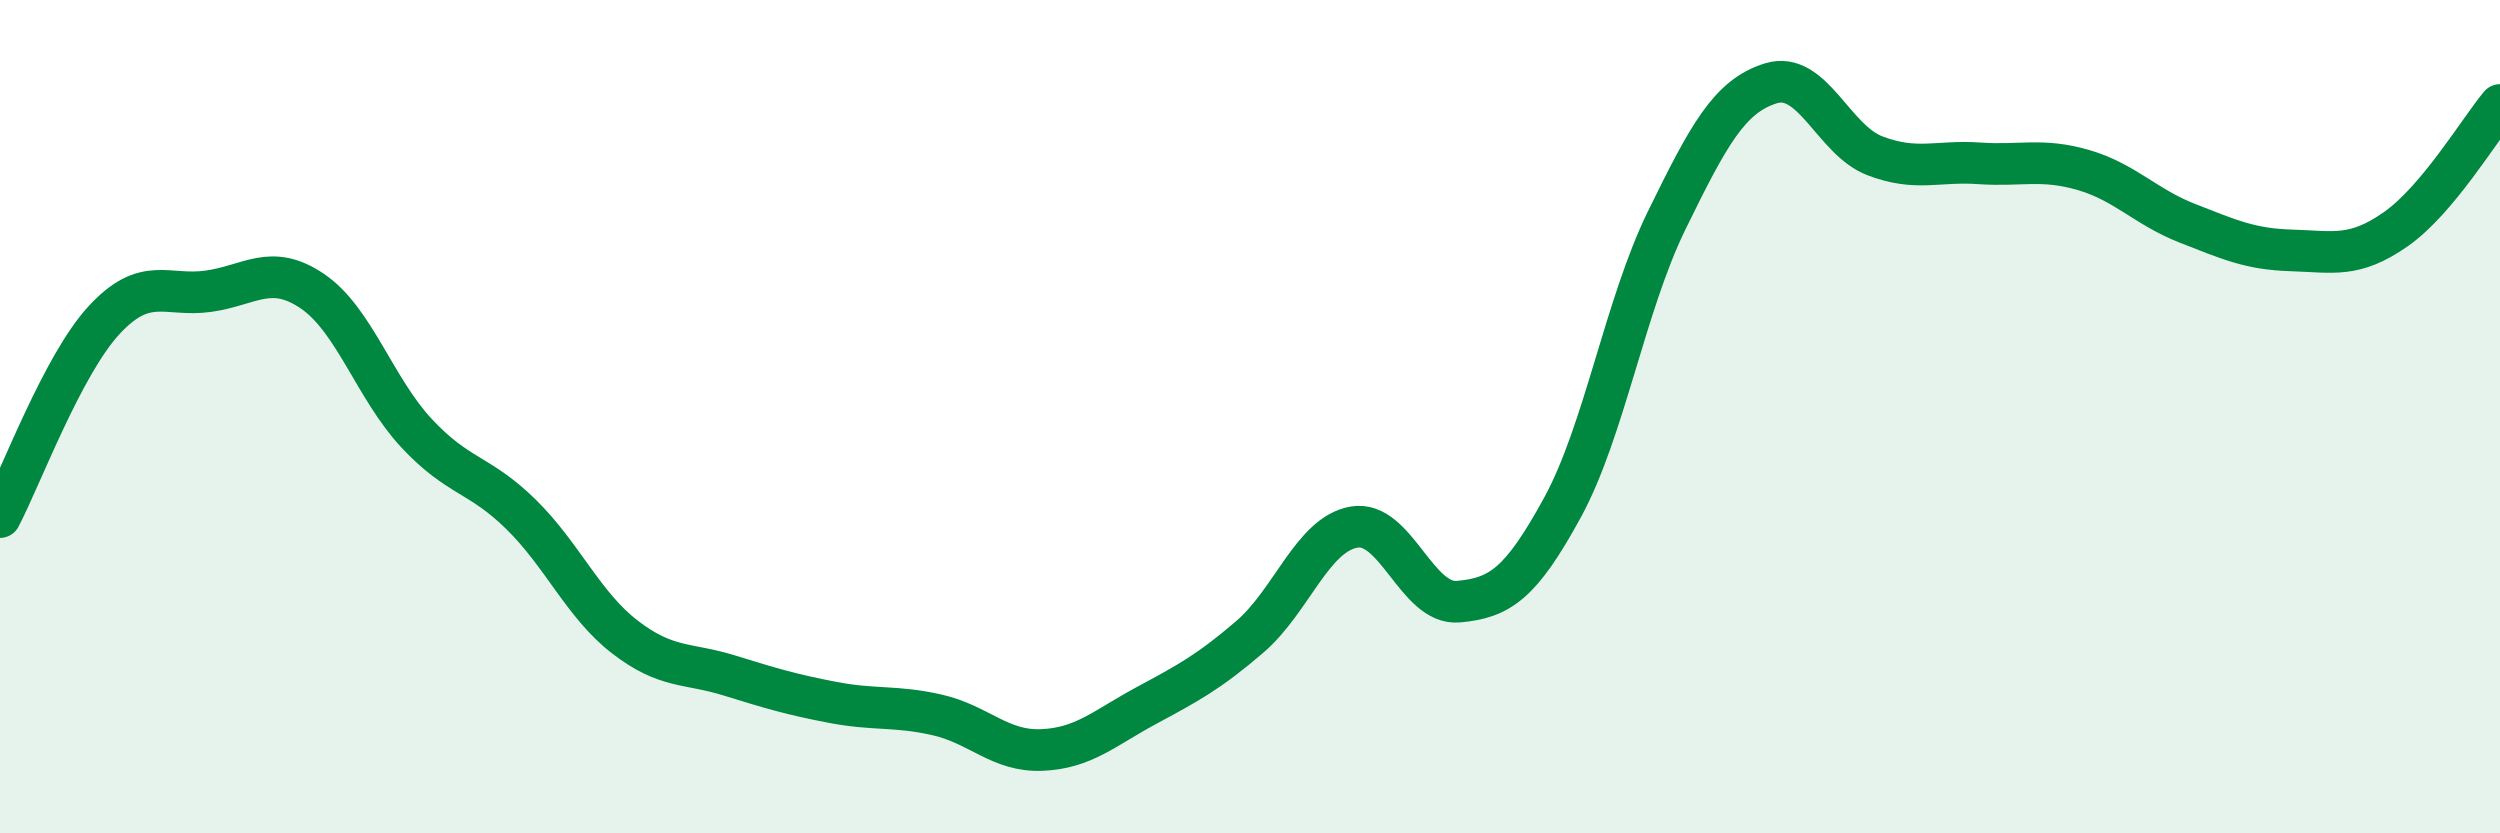
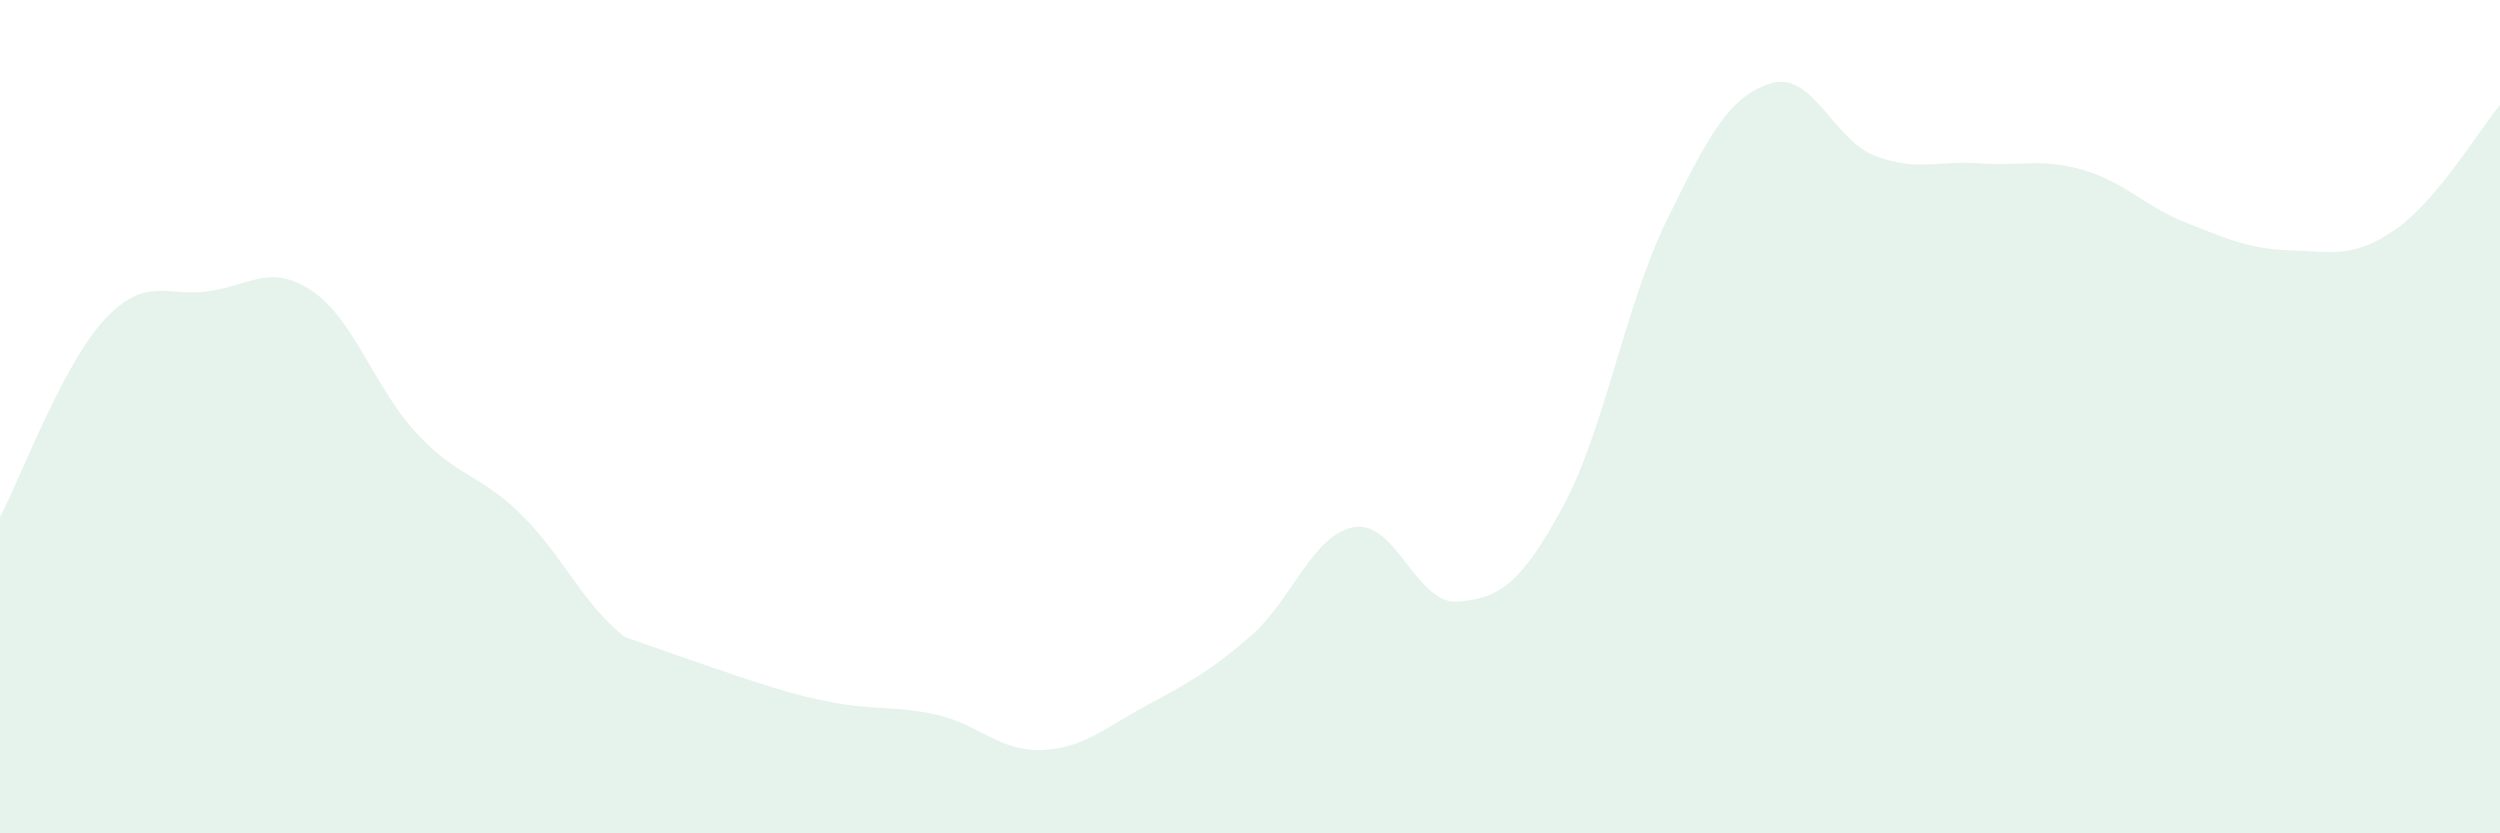
<svg xmlns="http://www.w3.org/2000/svg" width="60" height="20" viewBox="0 0 60 20">
-   <path d="M 0,12.41 C 0.5,11.46 1.5,8.76 2.5,7.68 C 3.5,6.6 4,7.13 5,6.99 C 6,6.85 6.5,6.31 7.5,6.99 C 8.5,7.67 9,9.33 10,10.4 C 11,11.47 11.5,11.36 12.5,12.34 C 13.5,13.32 14,14.52 15,15.29 C 16,16.06 16.5,15.9 17.5,16.21 C 18.5,16.52 19,16.67 20,16.86 C 21,17.05 21.5,16.93 22.5,17.16 C 23.5,17.39 24,18.04 25,18 C 26,17.96 26.5,17.48 27.5,16.94 C 28.5,16.4 29,16.14 30,15.28 C 31,14.42 31.5,12.82 32.5,12.65 C 33.5,12.48 34,14.53 35,14.44 C 36,14.35 36.5,14.01 37.5,12.18 C 38.5,10.35 39,7.33 40,5.29 C 41,3.25 41.5,2.31 42.5,2 C 43.5,1.69 44,3.36 45,3.74 C 46,4.12 46.5,3.85 47.5,3.92 C 48.5,3.99 49,3.79 50,4.08 C 51,4.37 51.5,4.97 52.5,5.36 C 53.5,5.75 54,5.98 55,6.01 C 56,6.04 56.5,6.2 57.5,5.5 C 58.5,4.8 59.5,3.12 60,2.52L60 20L0 20Z" fill="#008740" opacity="0.1" stroke-linecap="round" stroke-linejoin="round" />
-   <path d="M 0,12.41 C 0.5,11.46 1.5,8.76 2.5,7.68 C 3.5,6.6 4,7.13 5,6.99 C 6,6.85 6.5,6.31 7.5,6.99 C 8.5,7.67 9,9.33 10,10.4 C 11,11.47 11.5,11.36 12.5,12.34 C 13.5,13.32 14,14.52 15,15.29 C 16,16.06 16.5,15.9 17.5,16.21 C 18.5,16.52 19,16.67 20,16.86 C 21,17.05 21.5,16.93 22.5,17.16 C 23.5,17.39 24,18.04 25,18 C 26,17.96 26.5,17.48 27.5,16.94 C 28.5,16.4 29,16.14 30,15.28 C 31,14.42 31.5,12.82 32.5,12.65 C 33.5,12.48 34,14.53 35,14.44 C 36,14.35 36.5,14.01 37.5,12.18 C 38.5,10.35 39,7.33 40,5.29 C 41,3.25 41.5,2.31 42.5,2 C 43.5,1.69 44,3.36 45,3.74 C 46,4.12 46.5,3.85 47.5,3.92 C 48.5,3.99 49,3.79 50,4.08 C 51,4.37 51.5,4.97 52.5,5.36 C 53.5,5.75 54,5.98 55,6.01 C 56,6.04 56.5,6.2 57.5,5.5 C 58.5,4.8 59.5,3.12 60,2.52" stroke="#008740" stroke-width="1" fill="none" stroke-linecap="round" stroke-linejoin="round" />
+   <path d="M 0,12.41 C 0.5,11.46 1.5,8.76 2.5,7.68 C 3.5,6.6 4,7.13 5,6.99 C 6,6.85 6.5,6.31 7.5,6.99 C 8.5,7.67 9,9.33 10,10.4 C 11,11.47 11.5,11.36 12.5,12.34 C 13.5,13.32 14,14.52 15,15.29 C 18.5,16.52 19,16.67 20,16.86 C 21,17.05 21.5,16.93 22.5,17.16 C 23.5,17.39 24,18.04 25,18 C 26,17.96 26.5,17.48 27.5,16.94 C 28.5,16.4 29,16.14 30,15.28 C 31,14.42 31.5,12.82 32.5,12.65 C 33.5,12.48 34,14.53 35,14.44 C 36,14.35 36.5,14.01 37.5,12.18 C 38.5,10.35 39,7.33 40,5.29 C 41,3.25 41.5,2.31 42.5,2 C 43.5,1.69 44,3.36 45,3.74 C 46,4.12 46.5,3.85 47.5,3.92 C 48.5,3.99 49,3.79 50,4.08 C 51,4.37 51.5,4.97 52.5,5.36 C 53.5,5.75 54,5.98 55,6.01 C 56,6.04 56.5,6.2 57.5,5.5 C 58.5,4.8 59.5,3.12 60,2.52L60 20L0 20Z" fill="#008740" opacity="0.1" stroke-linecap="round" stroke-linejoin="round" />
</svg>